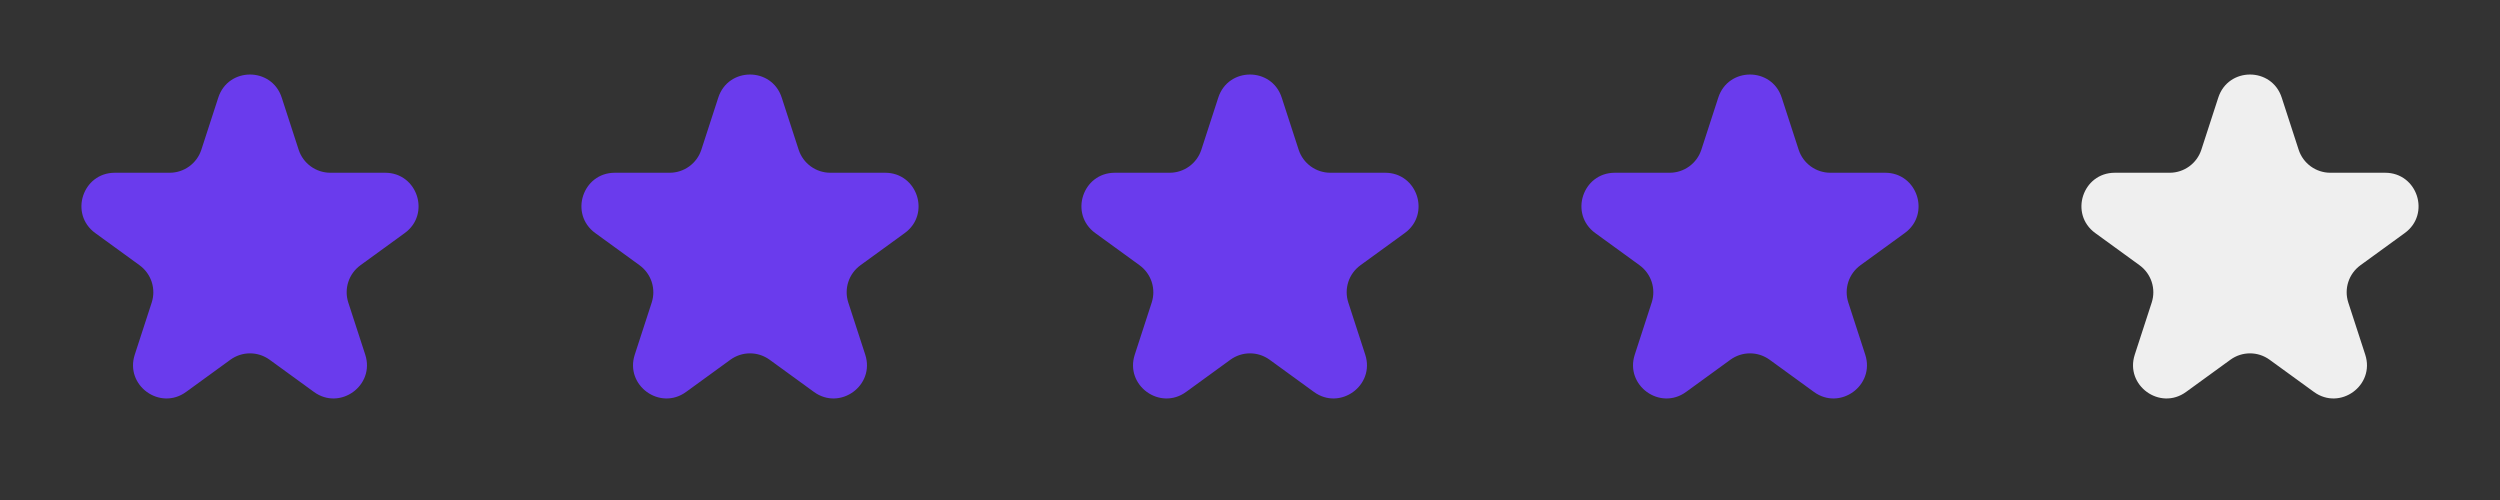
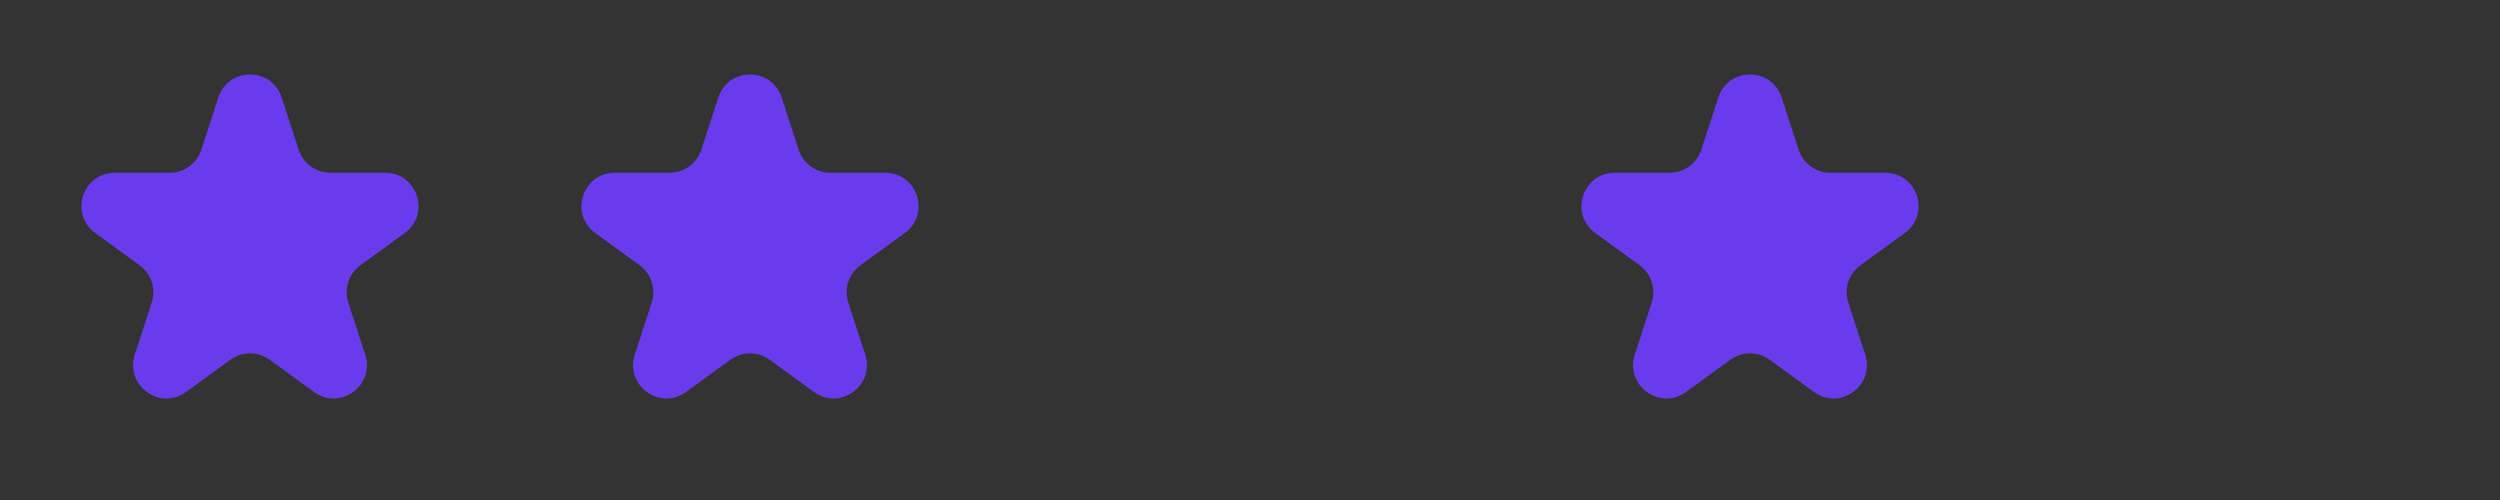
<svg xmlns="http://www.w3.org/2000/svg" width="120" height="24" viewBox="0 0 120 24" fill="none">
  <rect x="0" y="0" width="120" height="24" fill="#333333" stroke="none" />
  <path d="M10.478 4.683C10.957 3.209 13.043 3.209 13.522 4.683L14.335 7.186C14.549 7.845 15.164 8.292 15.857 8.292H18.488C20.038 8.292 20.683 10.275 19.429 11.186L17.3 12.733C16.739 13.141 16.504 13.863 16.718 14.522L17.532 17.025C18.011 18.499 16.323 19.725 15.07 18.814L12.941 17.267C12.38 16.859 11.62 16.859 11.059 17.267L8.93 18.814C7.676 19.725 5.989 18.499 6.468 17.025L7.282 14.522C7.496 13.863 7.261 13.141 6.7 12.733L4.571 11.186C3.317 10.275 3.962 8.292 5.512 8.292H8.143C8.837 8.292 9.451 7.845 9.665 7.186L10.478 4.683Z" fill="#6A3BED" />
  <path d="M34.478 4.683C34.957 3.209 37.043 3.209 37.522 4.683L38.335 7.186C38.549 7.845 39.163 8.292 39.857 8.292H42.488C44.038 8.292 44.683 10.275 43.429 11.186L41.3 12.733C40.739 13.141 40.504 13.863 40.718 14.522L41.532 17.025C42.011 18.499 40.324 19.725 39.07 18.814L36.941 17.267C36.38 16.859 35.62 16.859 35.059 17.267L32.93 18.814C31.677 19.725 29.989 18.499 30.468 17.025L31.282 14.522C31.496 13.863 31.261 13.141 30.7 12.733L28.571 11.186C27.317 10.275 27.962 8.292 29.512 8.292H32.143C32.837 8.292 33.451 7.845 33.665 7.186L34.478 4.683Z" fill="#6A3BED" />
-   <path d="M58.478 4.683C58.957 3.209 61.043 3.209 61.522 4.683L62.335 7.186C62.549 7.845 63.163 8.292 63.857 8.292H66.488C68.038 8.292 68.683 10.275 67.429 11.186L65.3 12.733C64.739 13.141 64.504 13.863 64.719 14.522L65.532 17.025C66.011 18.499 64.323 19.725 63.07 18.814L60.941 17.267C60.38 16.859 59.62 16.859 59.059 17.267L56.93 18.814C55.676 19.725 53.989 18.499 54.468 17.025L55.282 14.522C55.496 13.863 55.261 13.141 54.7 12.733L52.571 11.186C51.317 10.275 51.962 8.292 53.512 8.292H56.143C56.837 8.292 57.451 7.845 57.665 7.186L58.478 4.683Z" fill="#6A3BED" />
  <path d="M82.478 4.683C82.957 3.209 85.043 3.209 85.522 4.683L86.335 7.186C86.549 7.845 87.163 8.292 87.857 8.292H90.488C92.038 8.292 92.683 10.275 91.429 11.186L89.3 12.733C88.739 13.141 88.504 13.863 88.719 14.522L89.532 17.025C90.011 18.499 88.323 19.725 87.07 18.814L84.941 17.267C84.38 16.859 83.62 16.859 83.059 17.267L80.93 18.814C79.677 19.725 77.989 18.499 78.468 17.025L79.281 14.522C79.496 13.863 79.261 13.141 78.7 12.733L76.571 11.186C75.317 10.275 75.962 8.292 77.512 8.292H80.143C80.837 8.292 81.451 7.845 81.665 7.186L82.478 4.683Z" fill="#6A3BED" />
-   <path d="M106.478 4.683C106.957 3.209 109.043 3.209 109.522 4.683L110.335 7.186C110.549 7.845 111.163 8.292 111.857 8.292H114.488C116.038 8.292 116.683 10.275 115.429 11.186L113.3 12.733C112.739 13.141 112.504 13.863 112.718 14.522L113.532 17.025C114.011 18.499 112.324 19.725 111.07 18.814L108.94 17.267C108.38 16.859 107.62 16.859 107.06 17.267L104.93 18.814C103.676 19.725 101.989 18.499 102.468 17.025L103.282 14.522C103.496 13.863 103.261 13.141 102.7 12.733L100.571 11.186C99.317 10.275 99.962 8.292 101.512 8.292H104.143C104.837 8.292 105.451 7.845 105.665 7.186L106.478 4.683Z" fill="#EFEFEF" />
</svg>